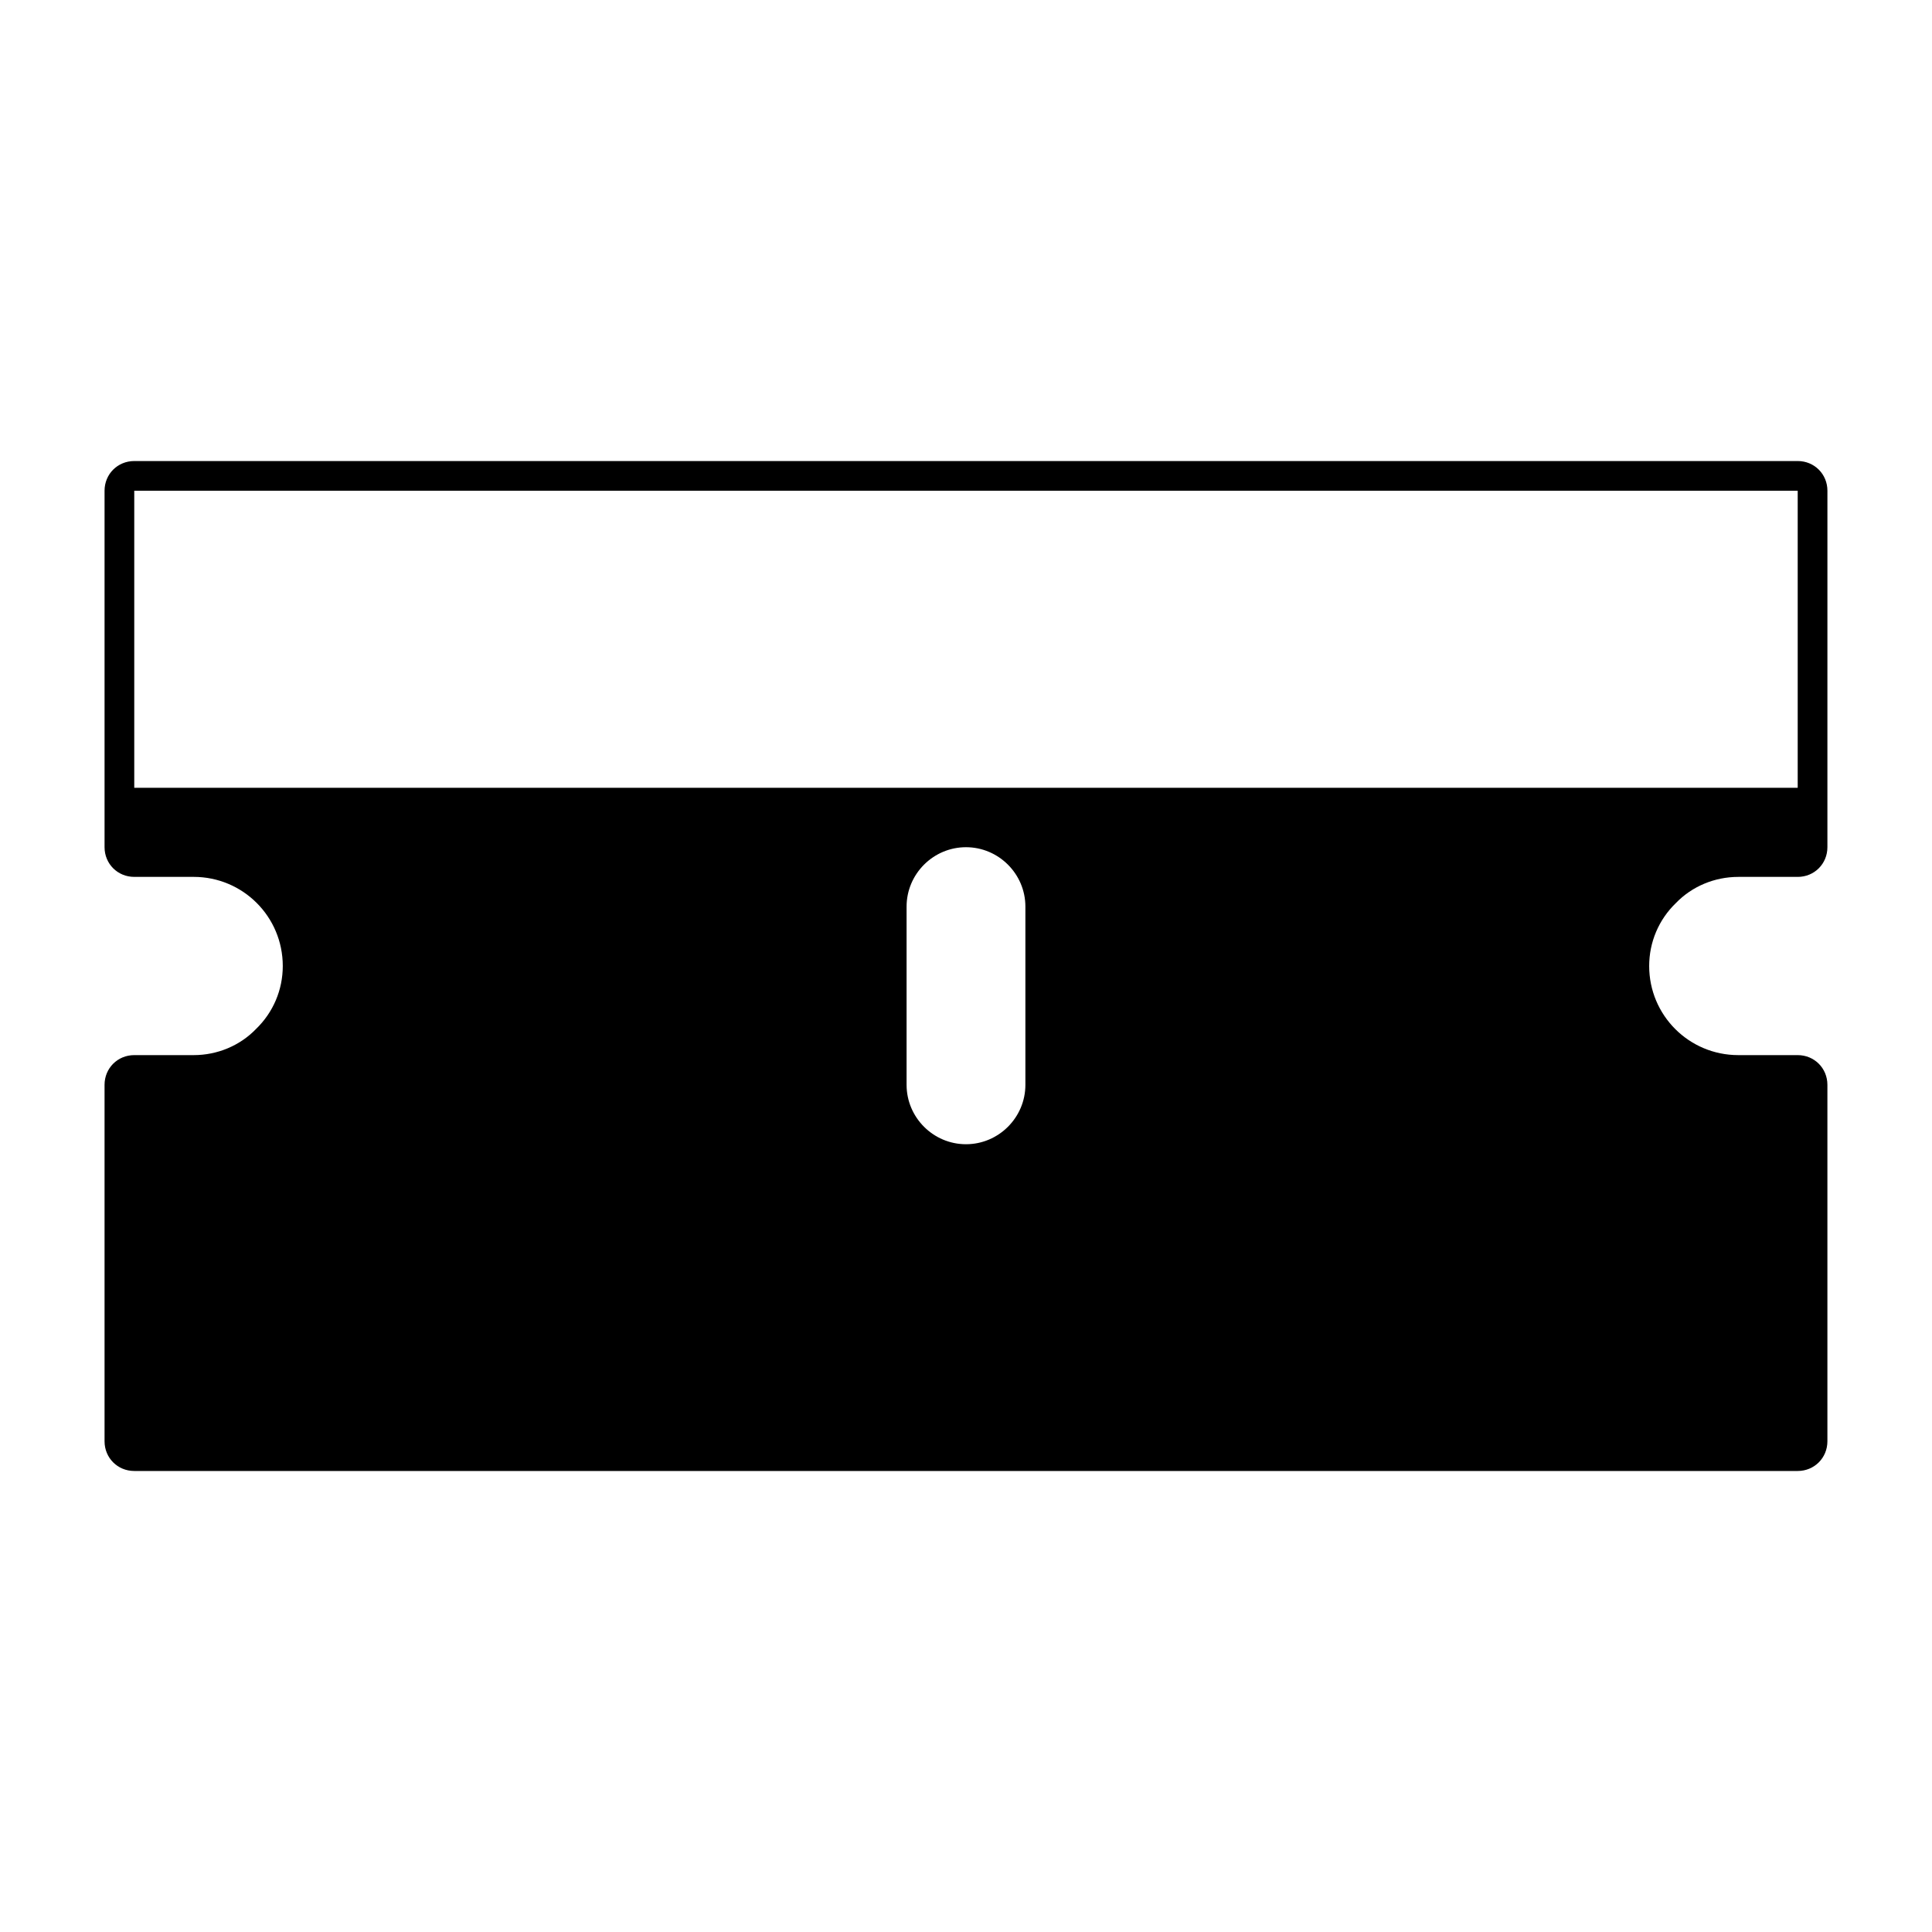
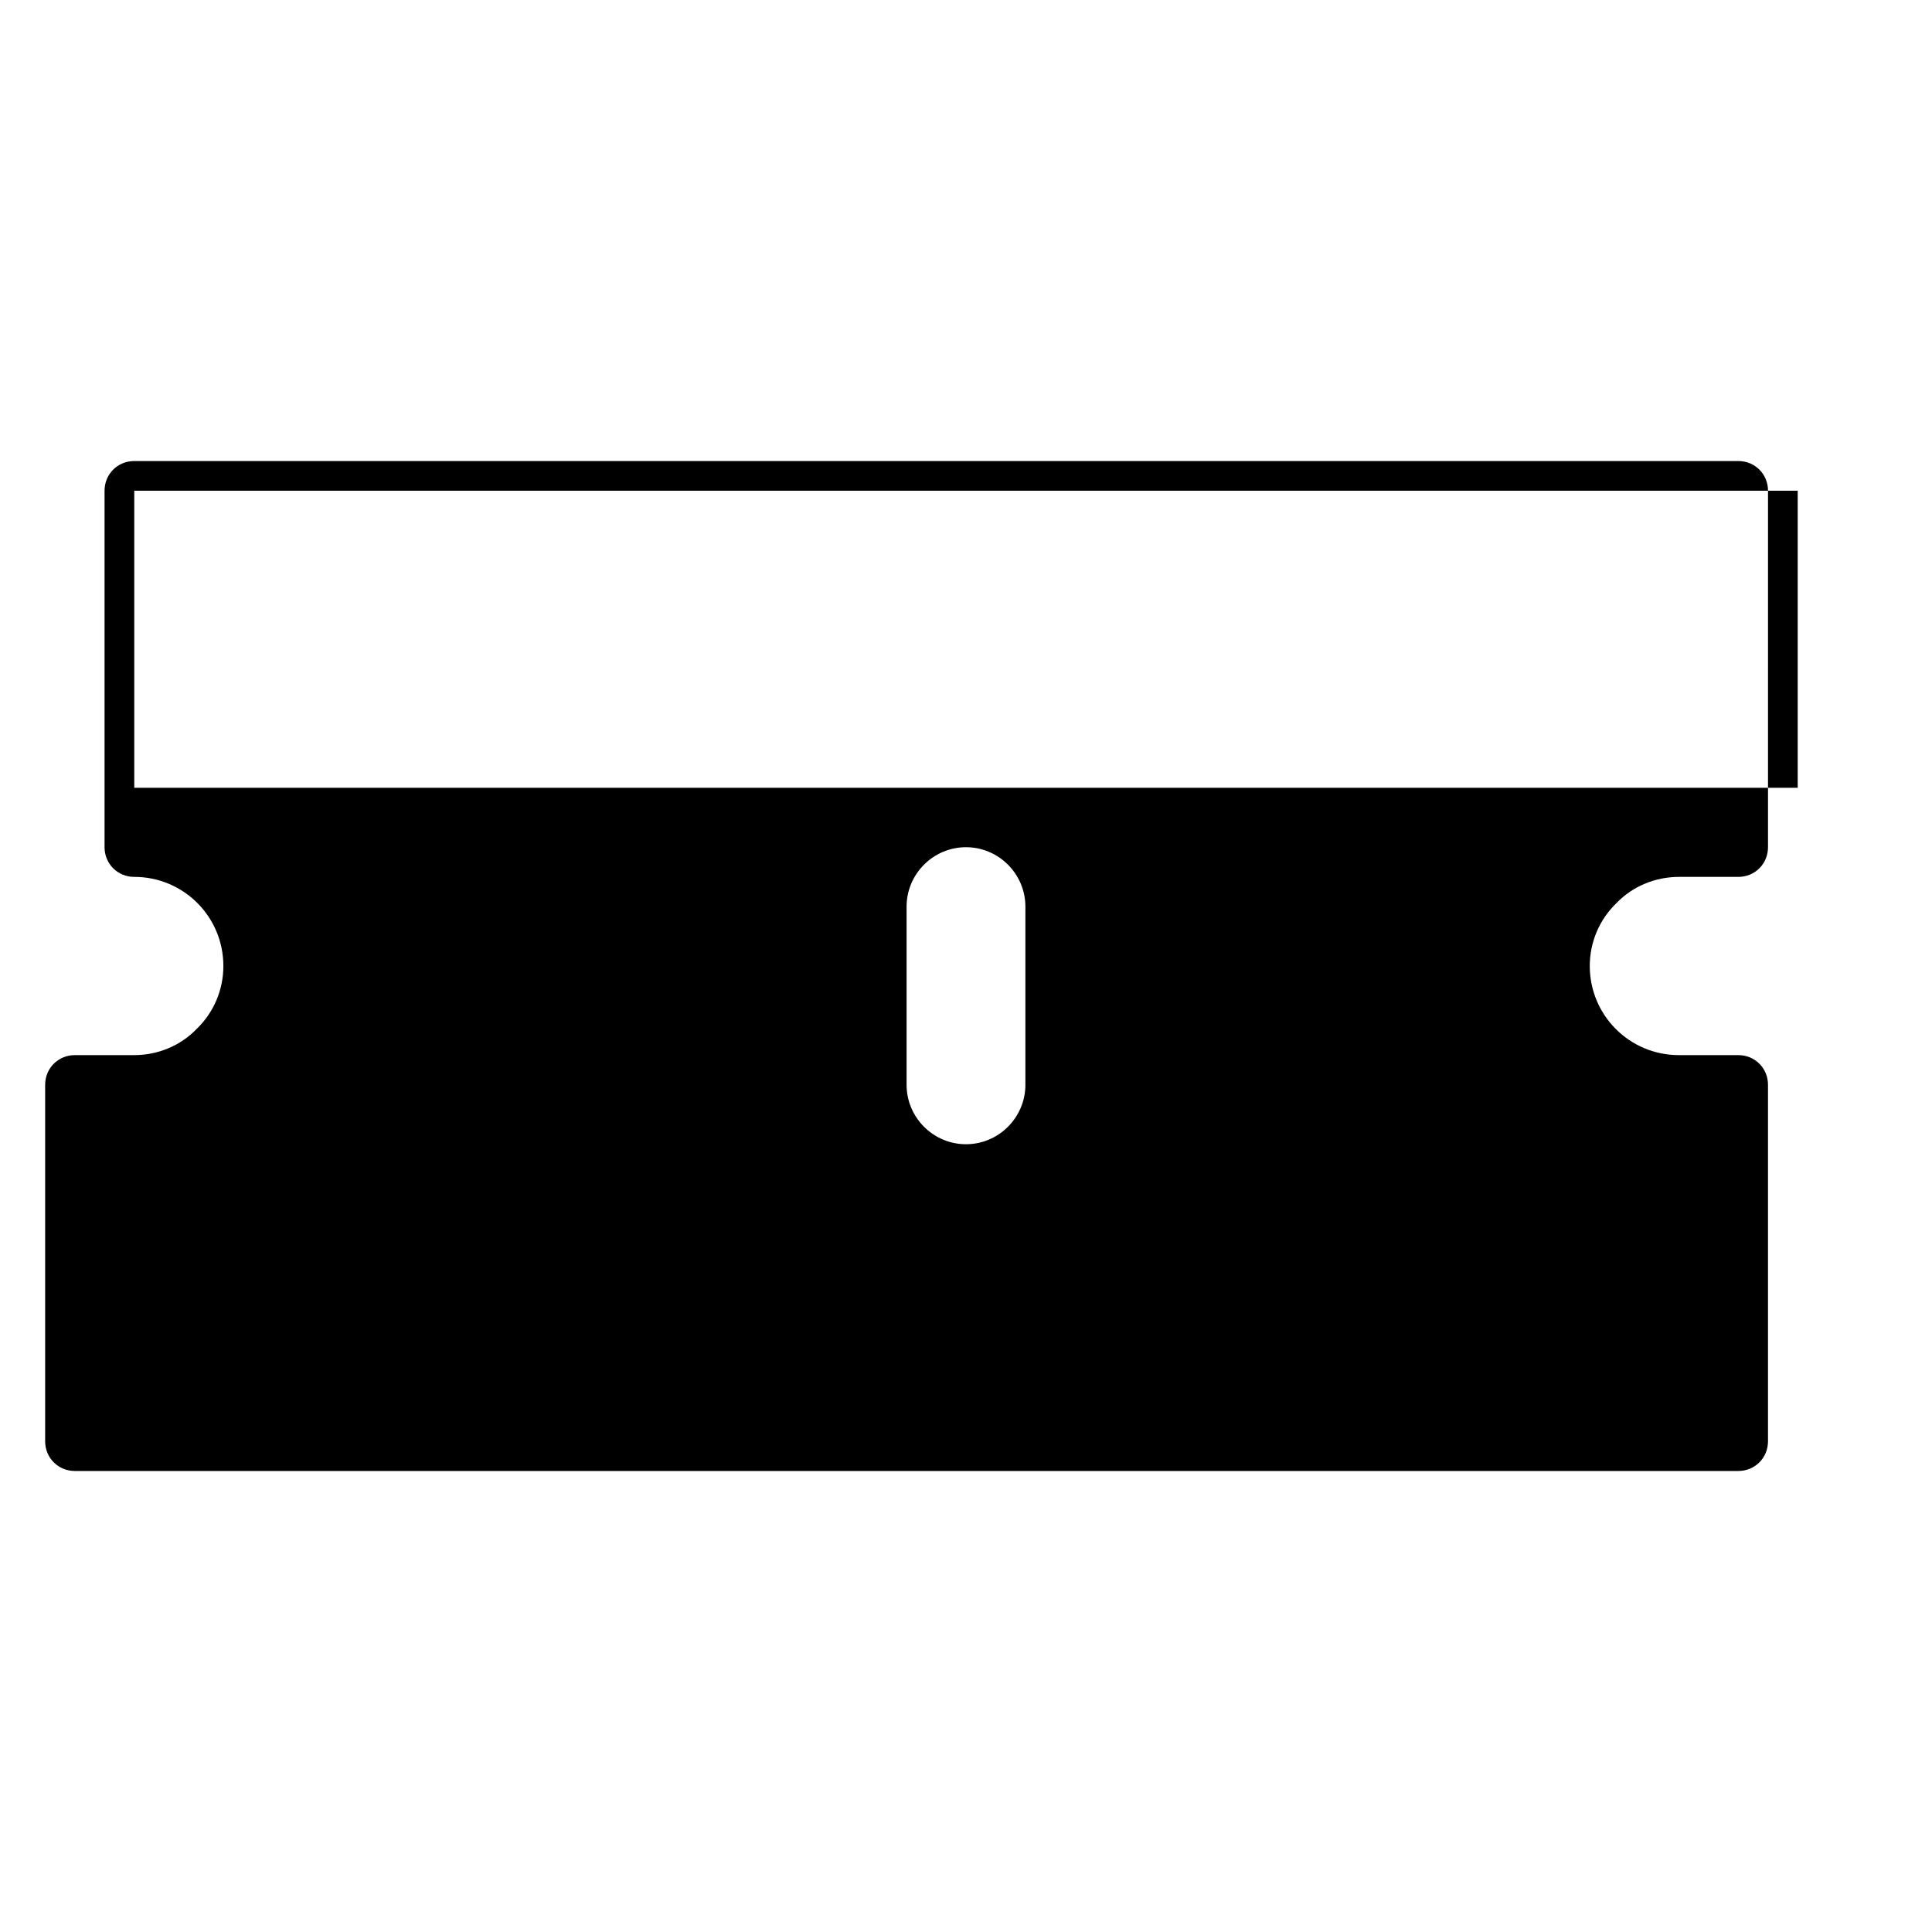
<svg xmlns="http://www.w3.org/2000/svg" fill="#000000" width="800px" height="800px" version="1.1" viewBox="144 144 512 512">
-   <path d="m620.41 266.18h-440.83c-4.41 0-7.871 3.461-7.871 7.871v94.461c0 4.41 3.465 7.871 7.871 7.871h15.742c13.066 0 23.617 10.547 23.617 23.617 0 6.297-2.519 12.281-7.086 16.688-4.25 4.41-10.23 6.93-16.531 6.93h-15.742c-4.41 0-7.871 3.465-7.871 7.871v94.465c0 4.41 3.465 7.871 7.871 7.871h440.83c4.41 0 7.871-3.465 7.871-7.871v-94.465c0-4.41-3.465-7.871-7.871-7.871h-15.742c-13.066 0-23.617-10.547-23.617-23.617 0-6.297 2.519-12.281 7.086-16.688 4.25-4.41 10.234-6.926 16.531-6.926h15.742c4.41 0 7.871-3.465 7.871-7.871v-15.742l0.004-78.723c0-4.41-3.465-7.871-7.875-7.871zm-440.83 7.871h440.83v78.719h-440.83zm236.16 110.21v47.23c0 8.66-7.086 15.742-15.742 15.742-8.66 0-15.742-7.086-15.742-15.742v-47.23c0-8.66 7.086-15.742 15.742-15.742s15.742 7.082 15.742 15.742z" />
+   <path d="m620.41 266.18h-440.83c-4.41 0-7.871 3.461-7.871 7.871v94.461c0 4.41 3.465 7.871 7.871 7.871c13.066 0 23.617 10.547 23.617 23.617 0 6.297-2.519 12.281-7.086 16.688-4.25 4.41-10.23 6.93-16.531 6.93h-15.742c-4.41 0-7.871 3.465-7.871 7.871v94.465c0 4.41 3.465 7.871 7.871 7.871h440.83c4.41 0 7.871-3.465 7.871-7.871v-94.465c0-4.41-3.465-7.871-7.871-7.871h-15.742c-13.066 0-23.617-10.547-23.617-23.617 0-6.297 2.519-12.281 7.086-16.688 4.25-4.41 10.234-6.926 16.531-6.926h15.742c4.41 0 7.871-3.465 7.871-7.871v-15.742l0.004-78.723c0-4.41-3.465-7.871-7.875-7.871zm-440.83 7.871h440.83v78.719h-440.83zm236.16 110.21v47.23c0 8.66-7.086 15.742-15.742 15.742-8.66 0-15.742-7.086-15.742-15.742v-47.23c0-8.66 7.086-15.742 15.742-15.742s15.742 7.082 15.742 15.742z" />
</svg>